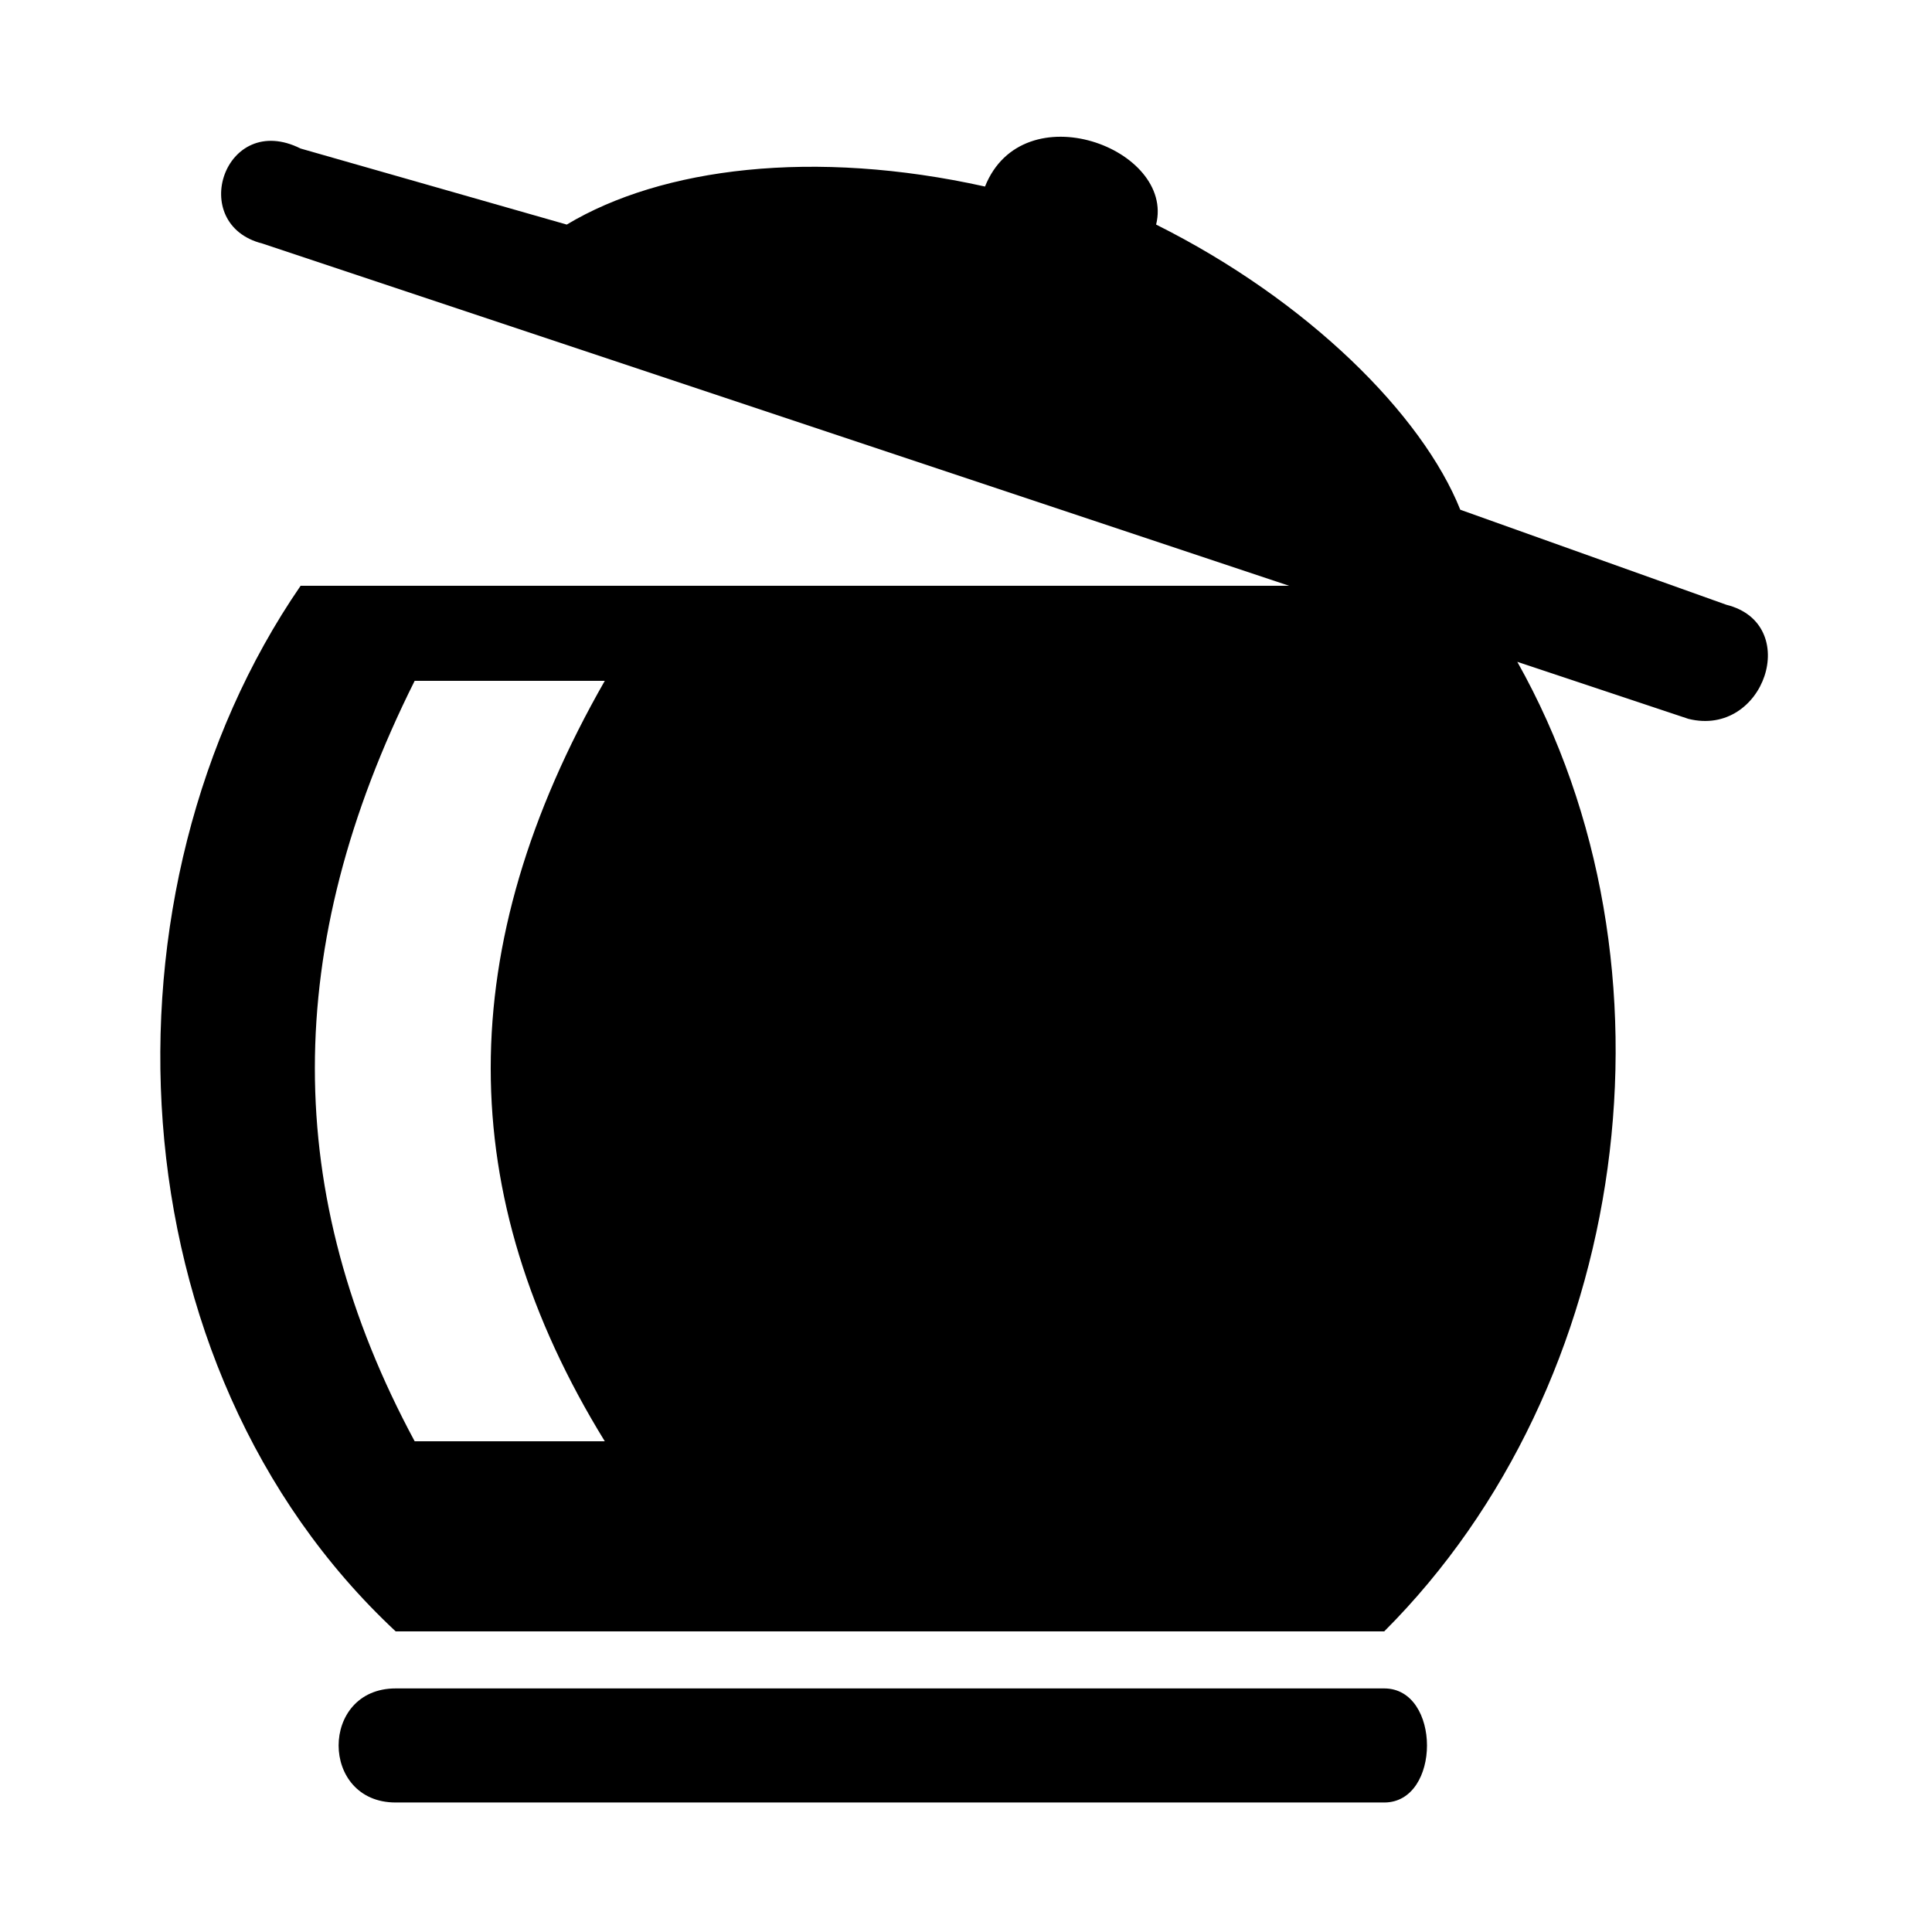
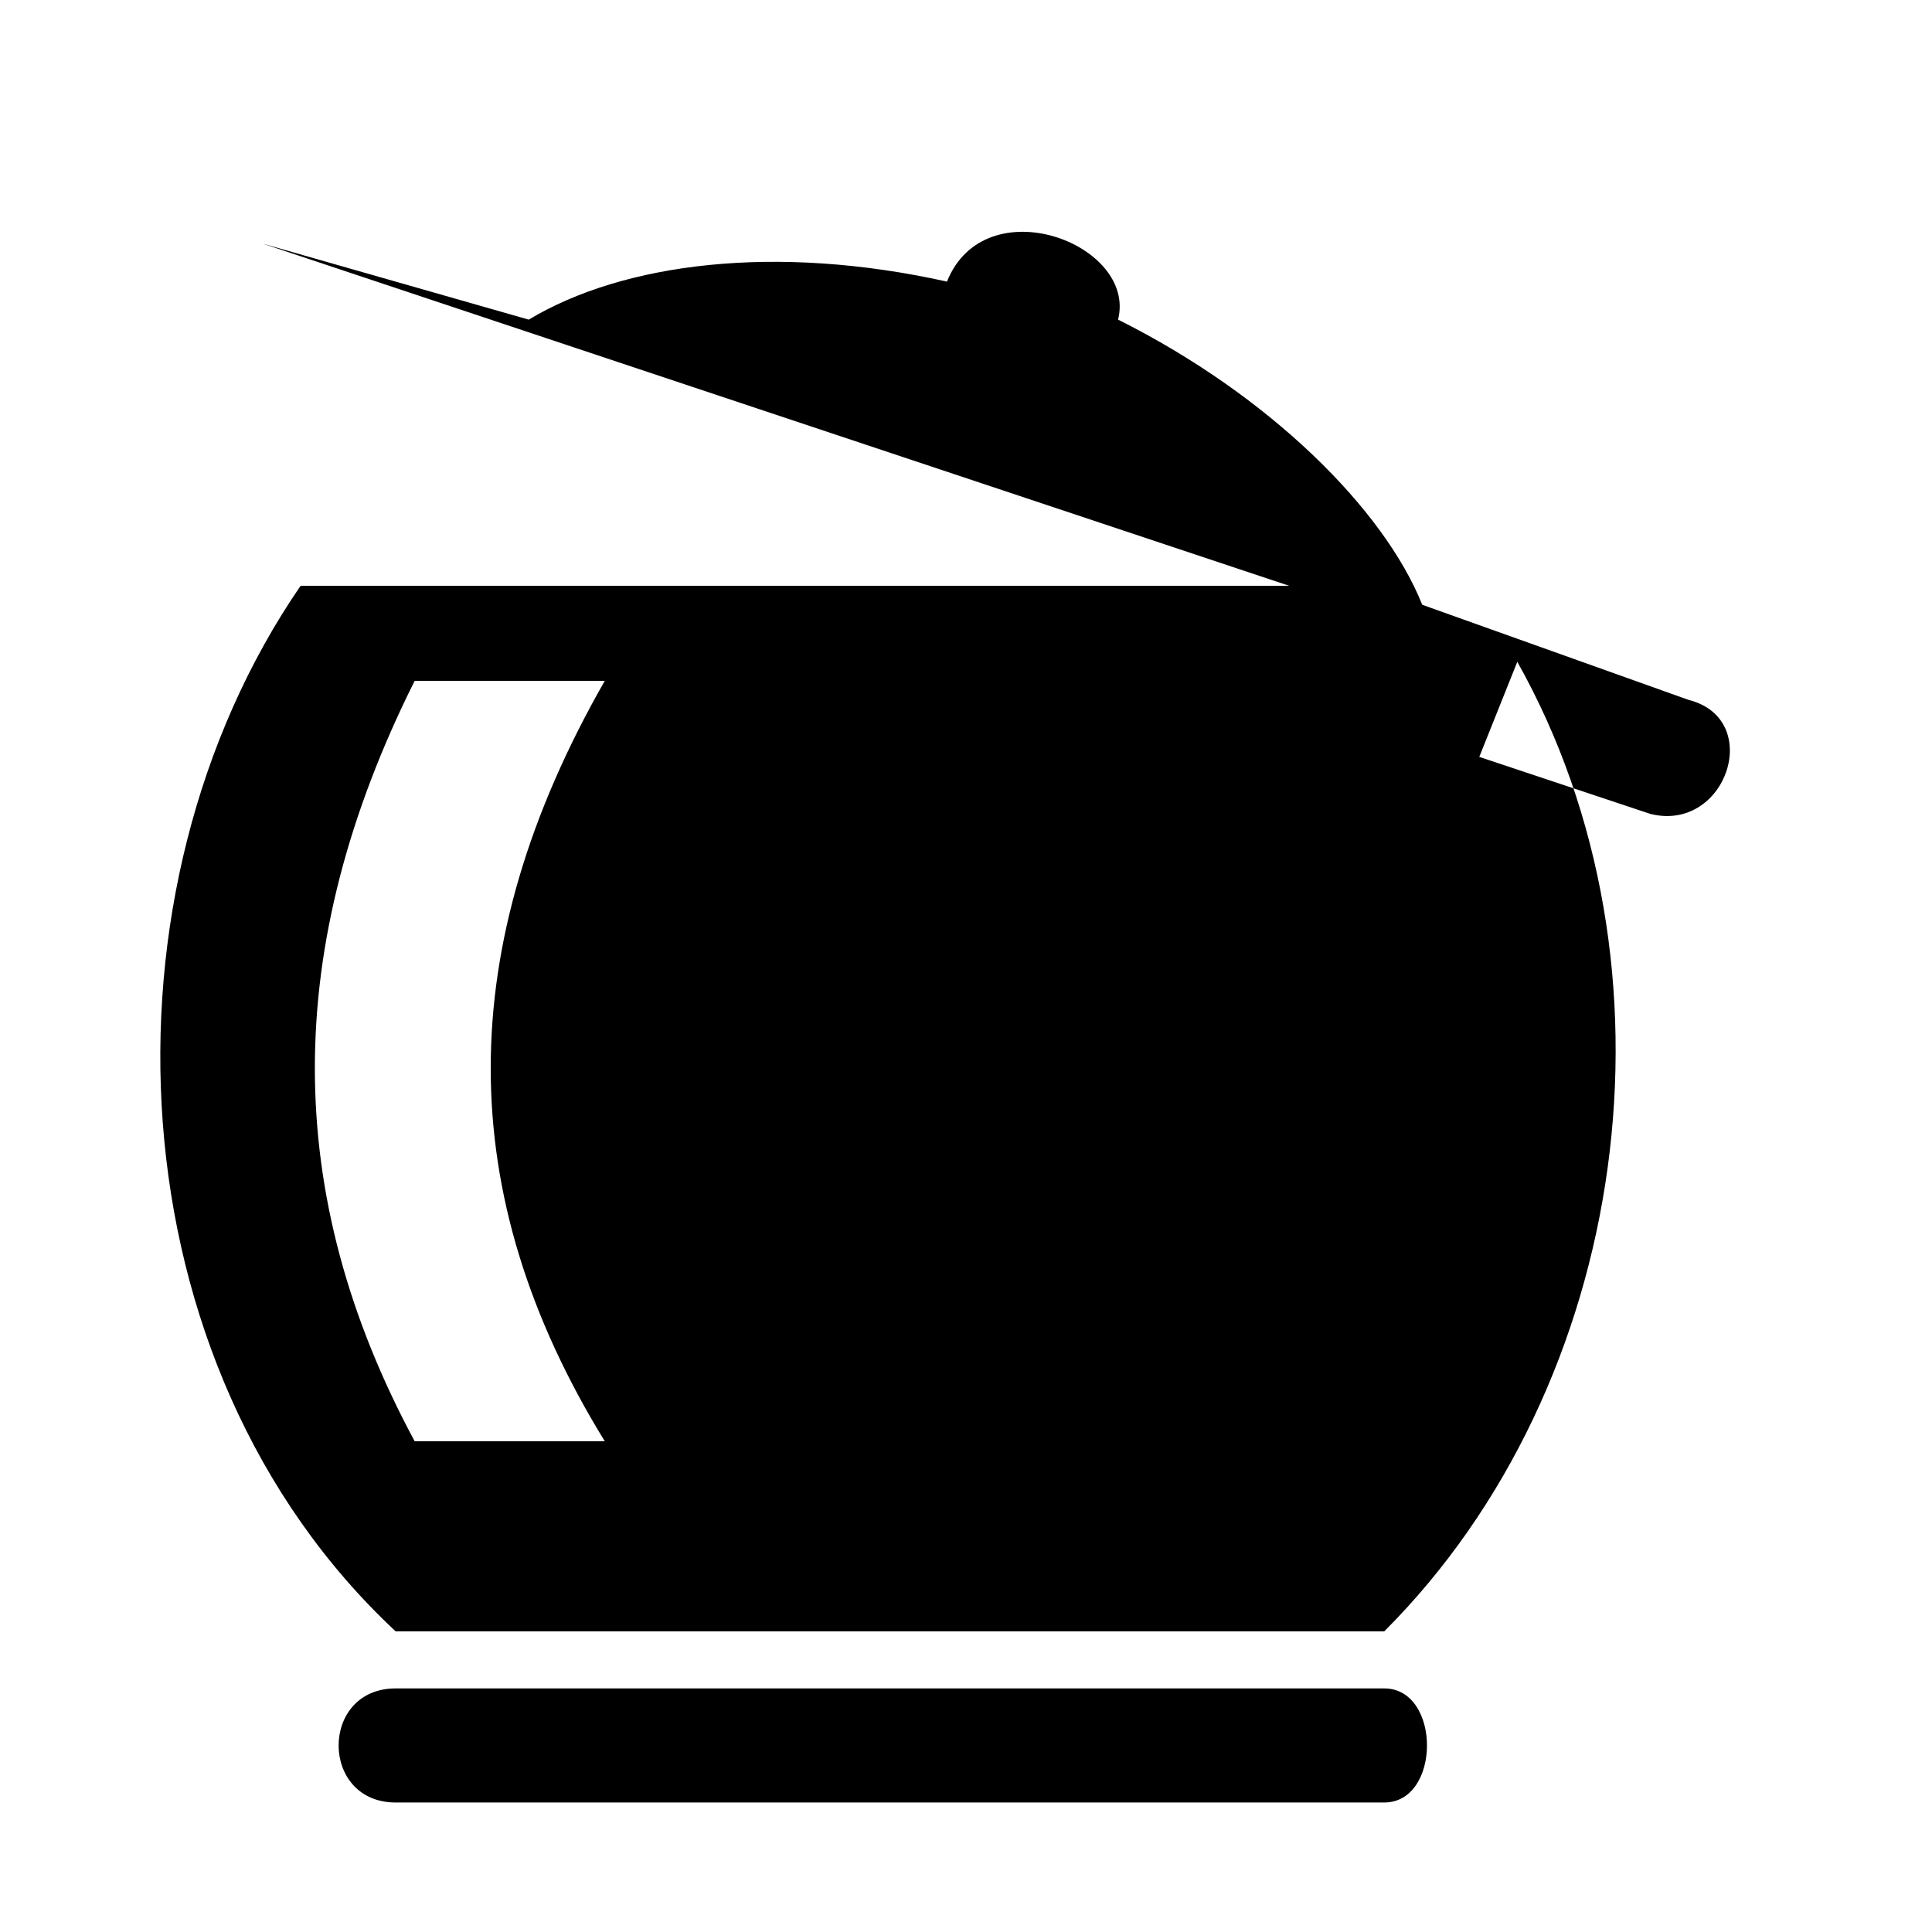
<svg xmlns="http://www.w3.org/2000/svg" fill="#000000" width="800px" height="800px" version="1.1" viewBox="144 144 512 512">
-   <path d="m546.1 319.39c45.344 80.609 30.23 191.45-35.266 256.94h-261.98c-75.57-70.535-80.609-196.48-25.191-277.09h261.98l-272.06-90.688c-20.152-5.039-10.078-35.266 10.078-25.191l70.535 20.152c25.191-15.113 65.496-20.152 110.84-10.078 10.078-25.191 50.383-10.078 45.344 10.078 40.305 20.152 70.535 50.383 80.609 75.57l70.535 25.191c20.152 5.039 10.078 35.266-10.078 30.23l-45.344-15.113zm-292.21 5.039h50.383c-40.305 70.535-40.305 136.03 0 201.52h-50.383c-35.266-65.496-35.266-130.99 0-201.52zm-5.039 267.02h261.98c15.113 0 15.113 30.23 0 30.23h-261.98c-20.152 0-20.152-30.23 0-30.23z" fill-rule="evenodd" />
+   <path d="m546.1 319.39c45.344 80.609 30.23 191.45-35.266 256.94h-261.98c-75.57-70.535-80.609-196.48-25.191-277.09h261.98l-272.06-90.688l70.535 20.152c25.191-15.113 65.496-20.152 110.84-10.078 10.078-25.191 50.383-10.078 45.344 10.078 40.305 20.152 70.535 50.383 80.609 75.57l70.535 25.191c20.152 5.039 10.078 35.266-10.078 30.23l-45.344-15.113zm-292.21 5.039h50.383c-40.305 70.535-40.305 136.03 0 201.52h-50.383c-35.266-65.496-35.266-130.99 0-201.52zm-5.039 267.02h261.98c15.113 0 15.113 30.23 0 30.23h-261.98c-20.152 0-20.152-30.23 0-30.23z" fill-rule="evenodd" />
</svg>